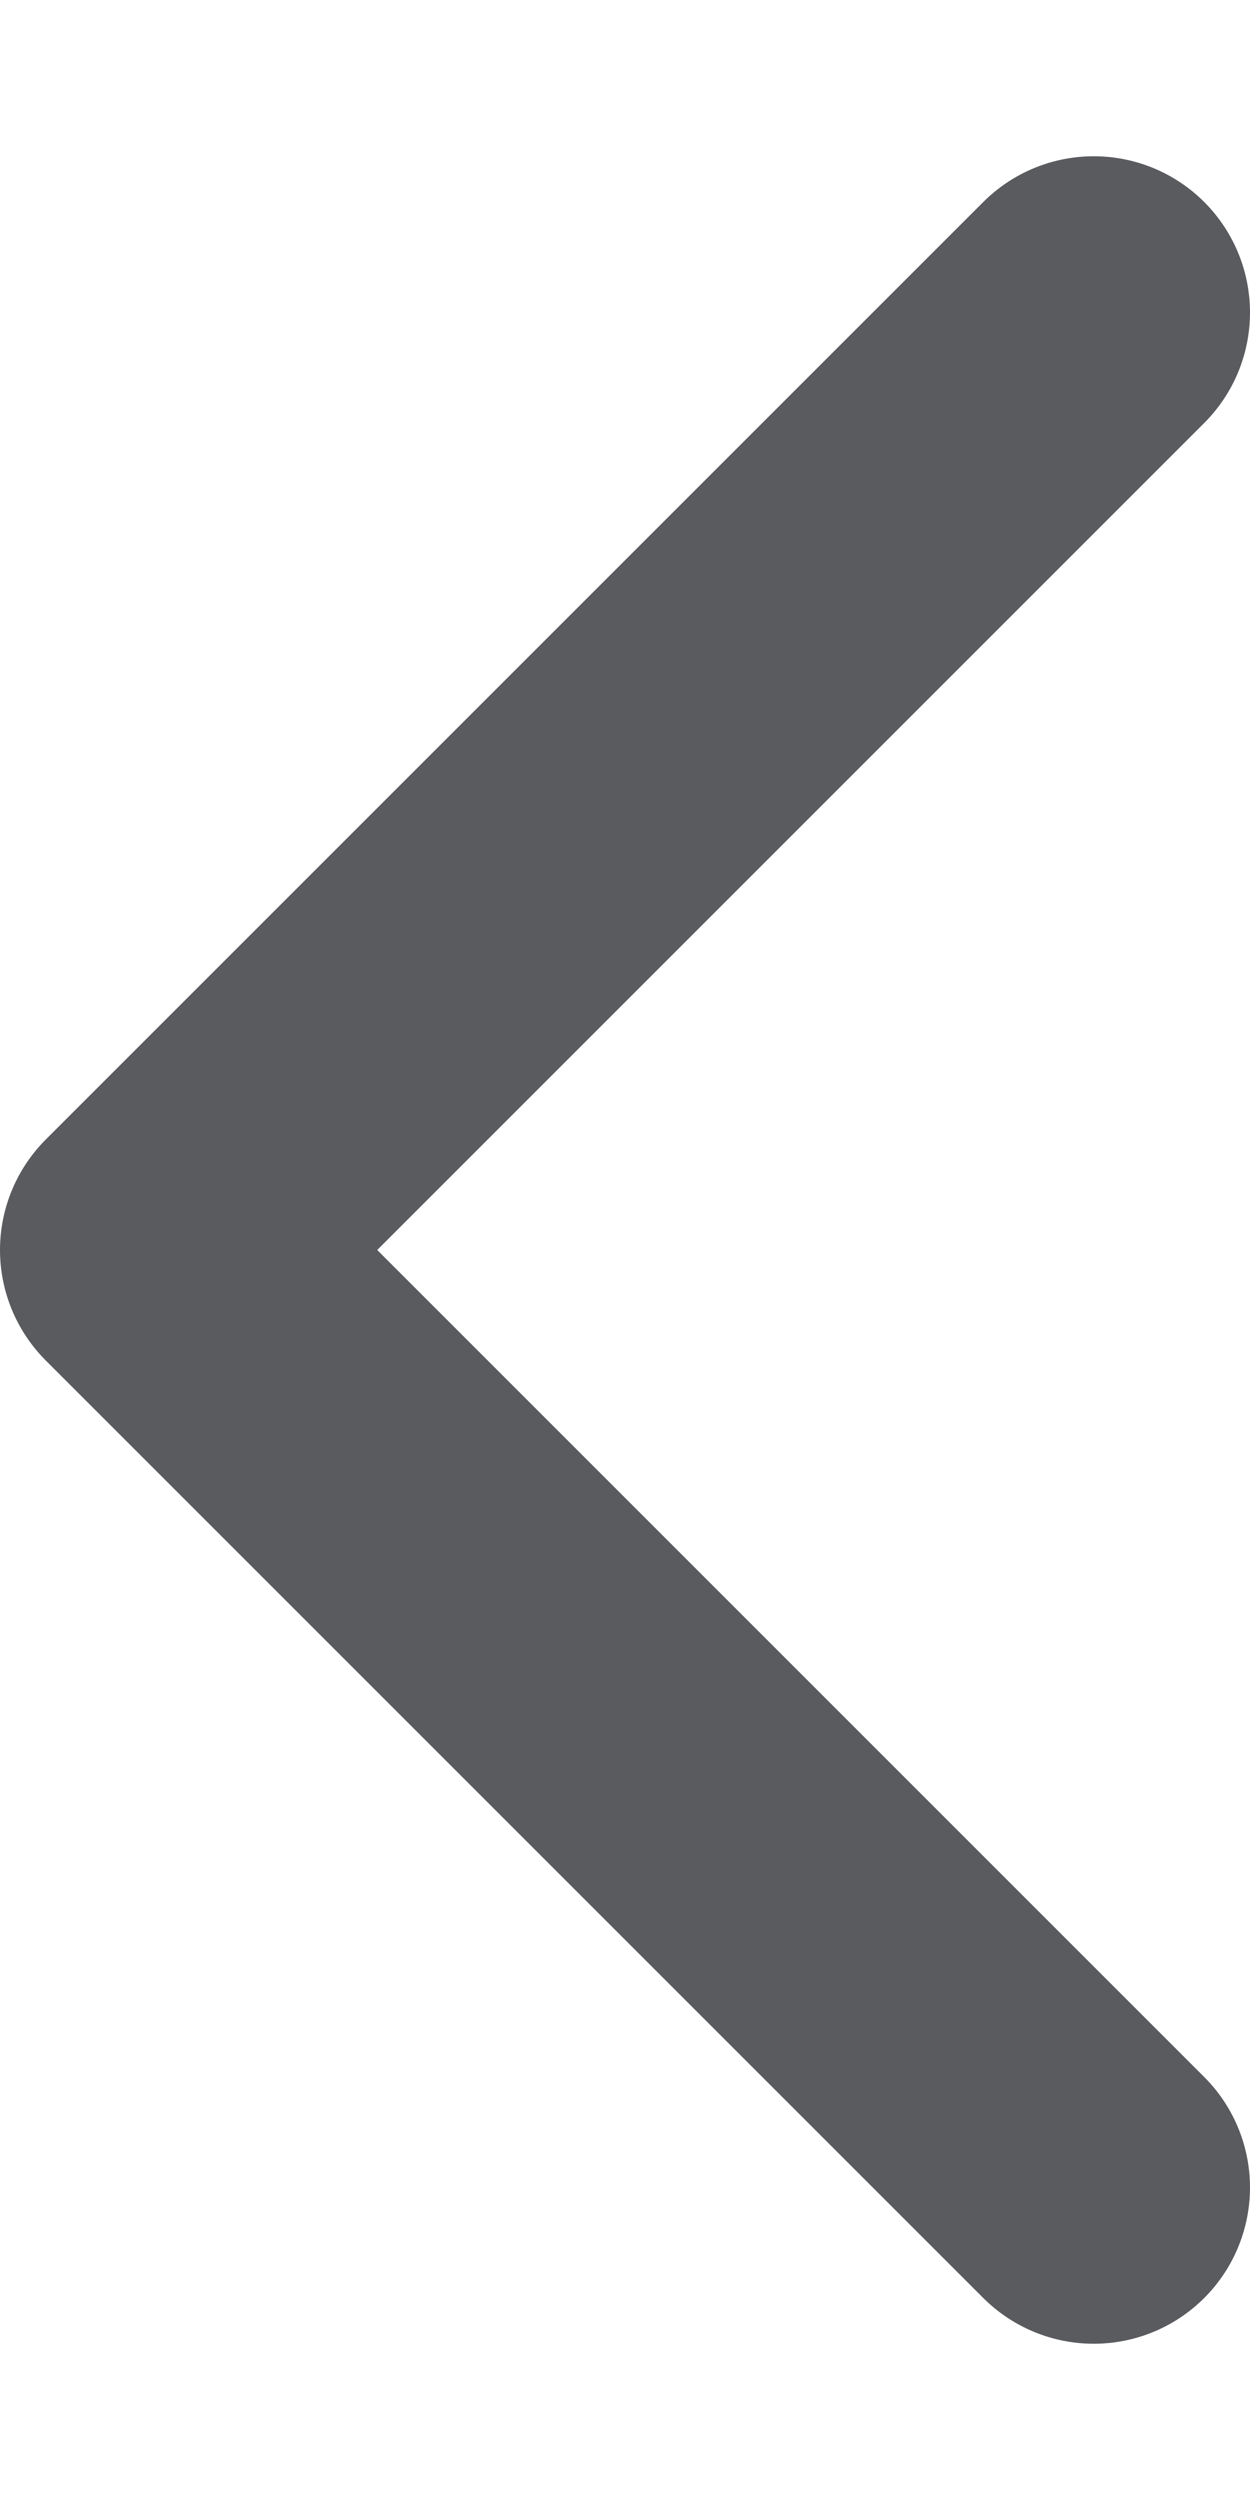
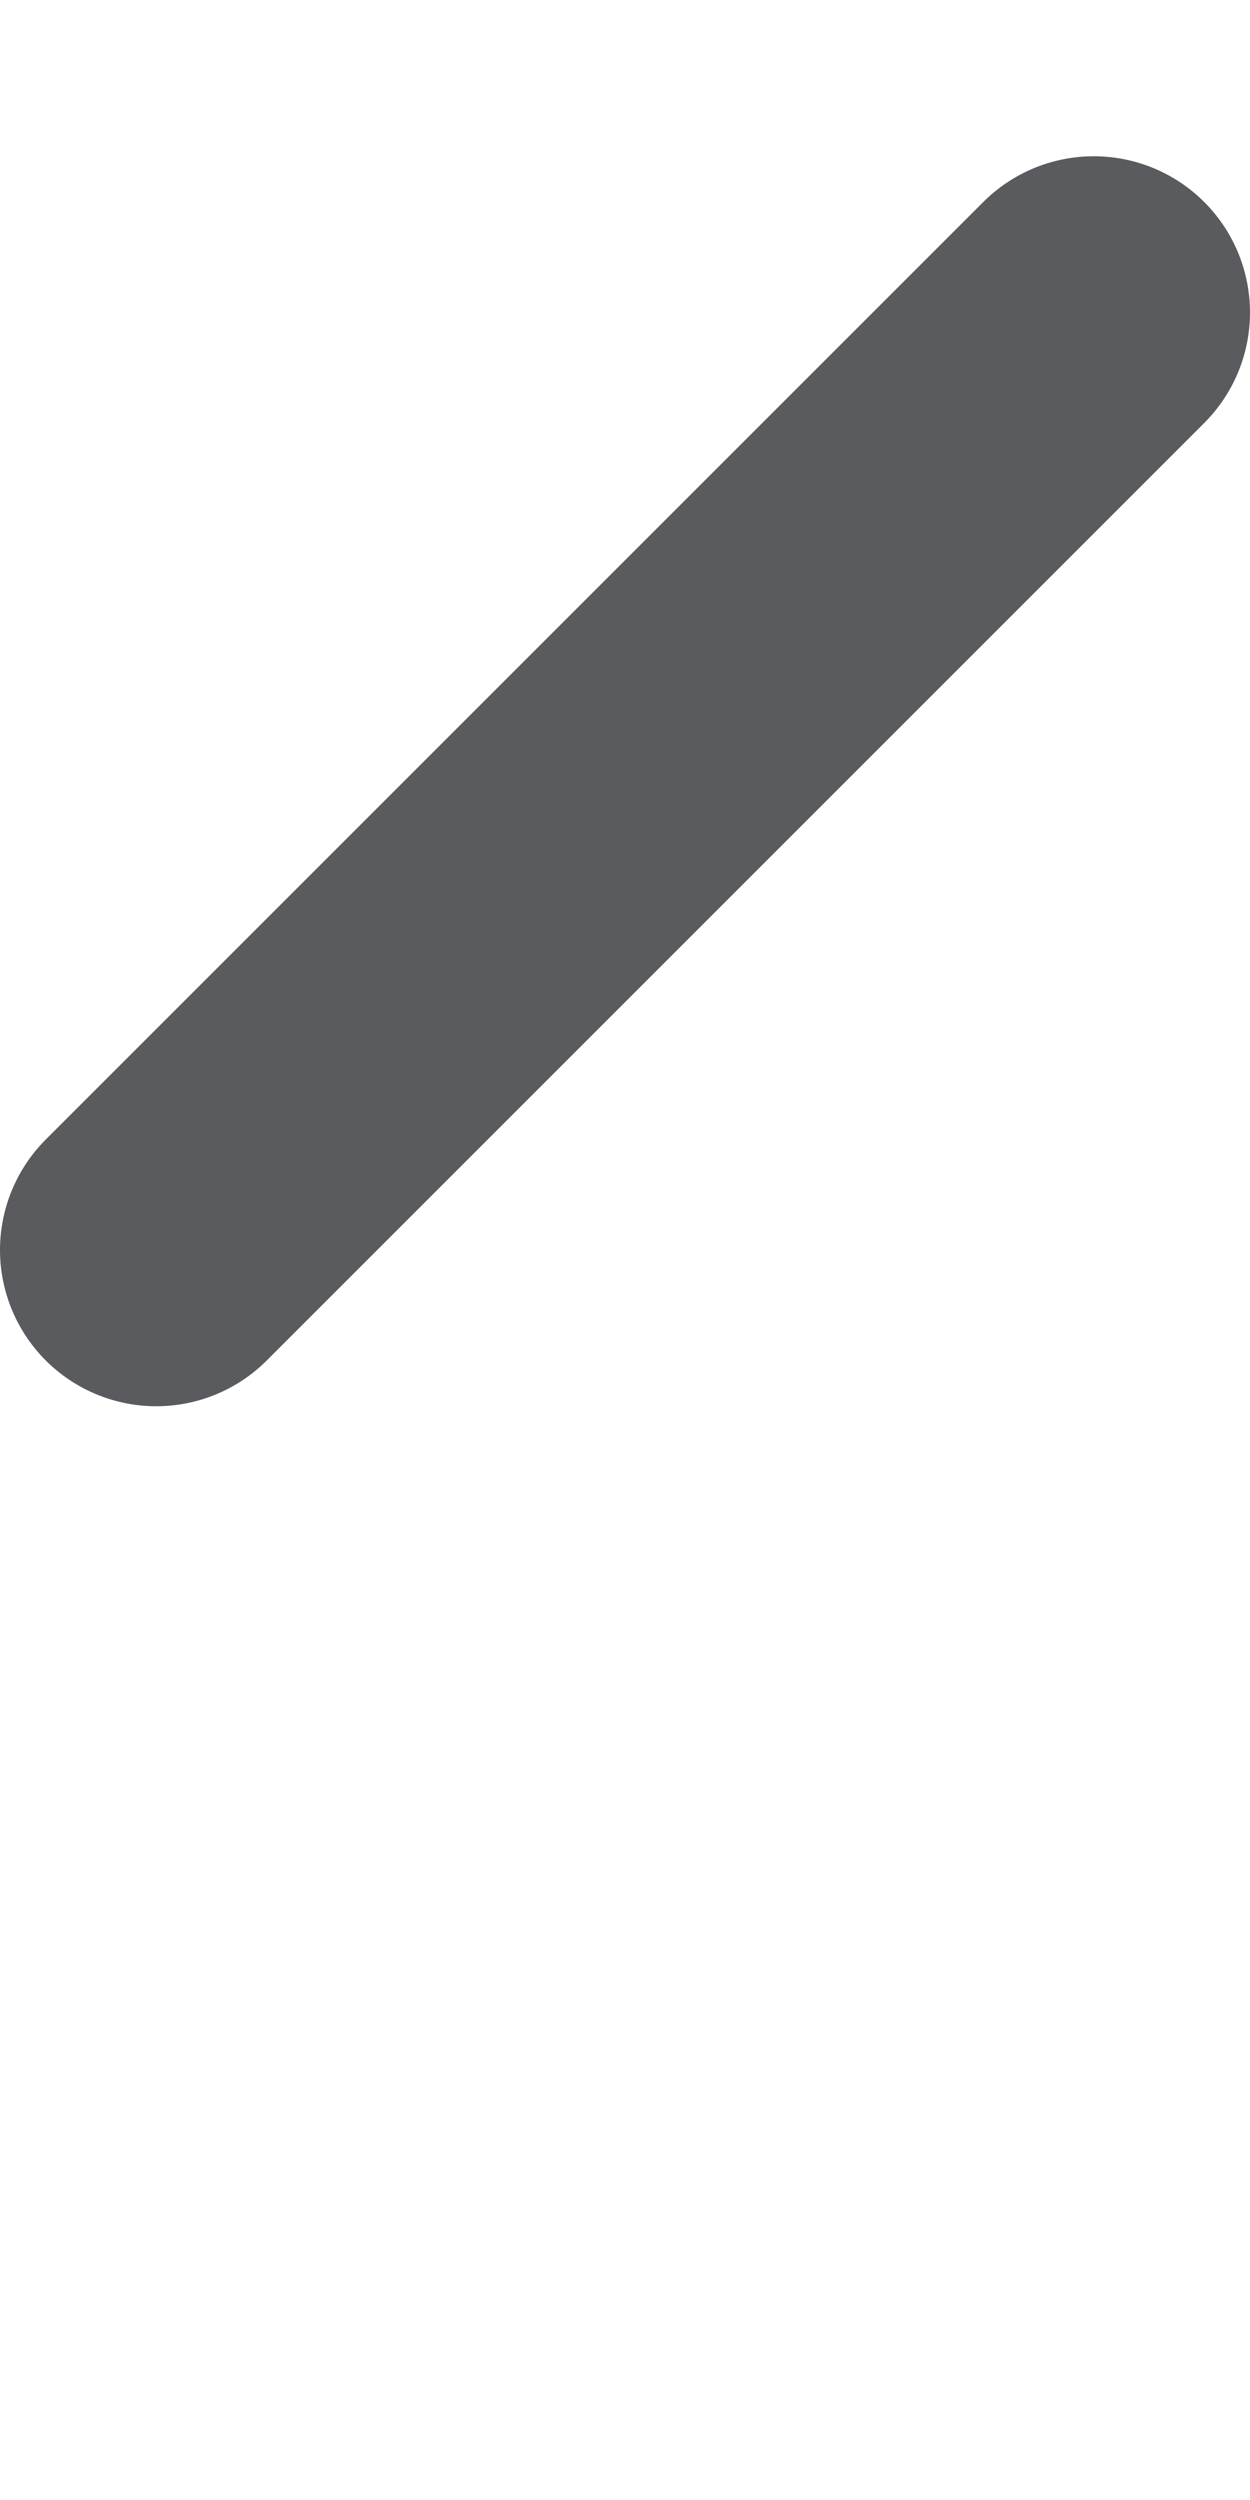
<svg xmlns="http://www.w3.org/2000/svg" width="6" height="12" viewBox="0 0 6 12" fill="none">
-   <path d="M5.25 1.5L0.75 6L5.25 10.5" stroke="#595B5E" stroke-width="1.5" stroke-linecap="round" stroke-linejoin="round" />
+   <path d="M5.25 1.5L0.75 6" stroke="#595B5E" stroke-width="1.5" stroke-linecap="round" stroke-linejoin="round" />
</svg>